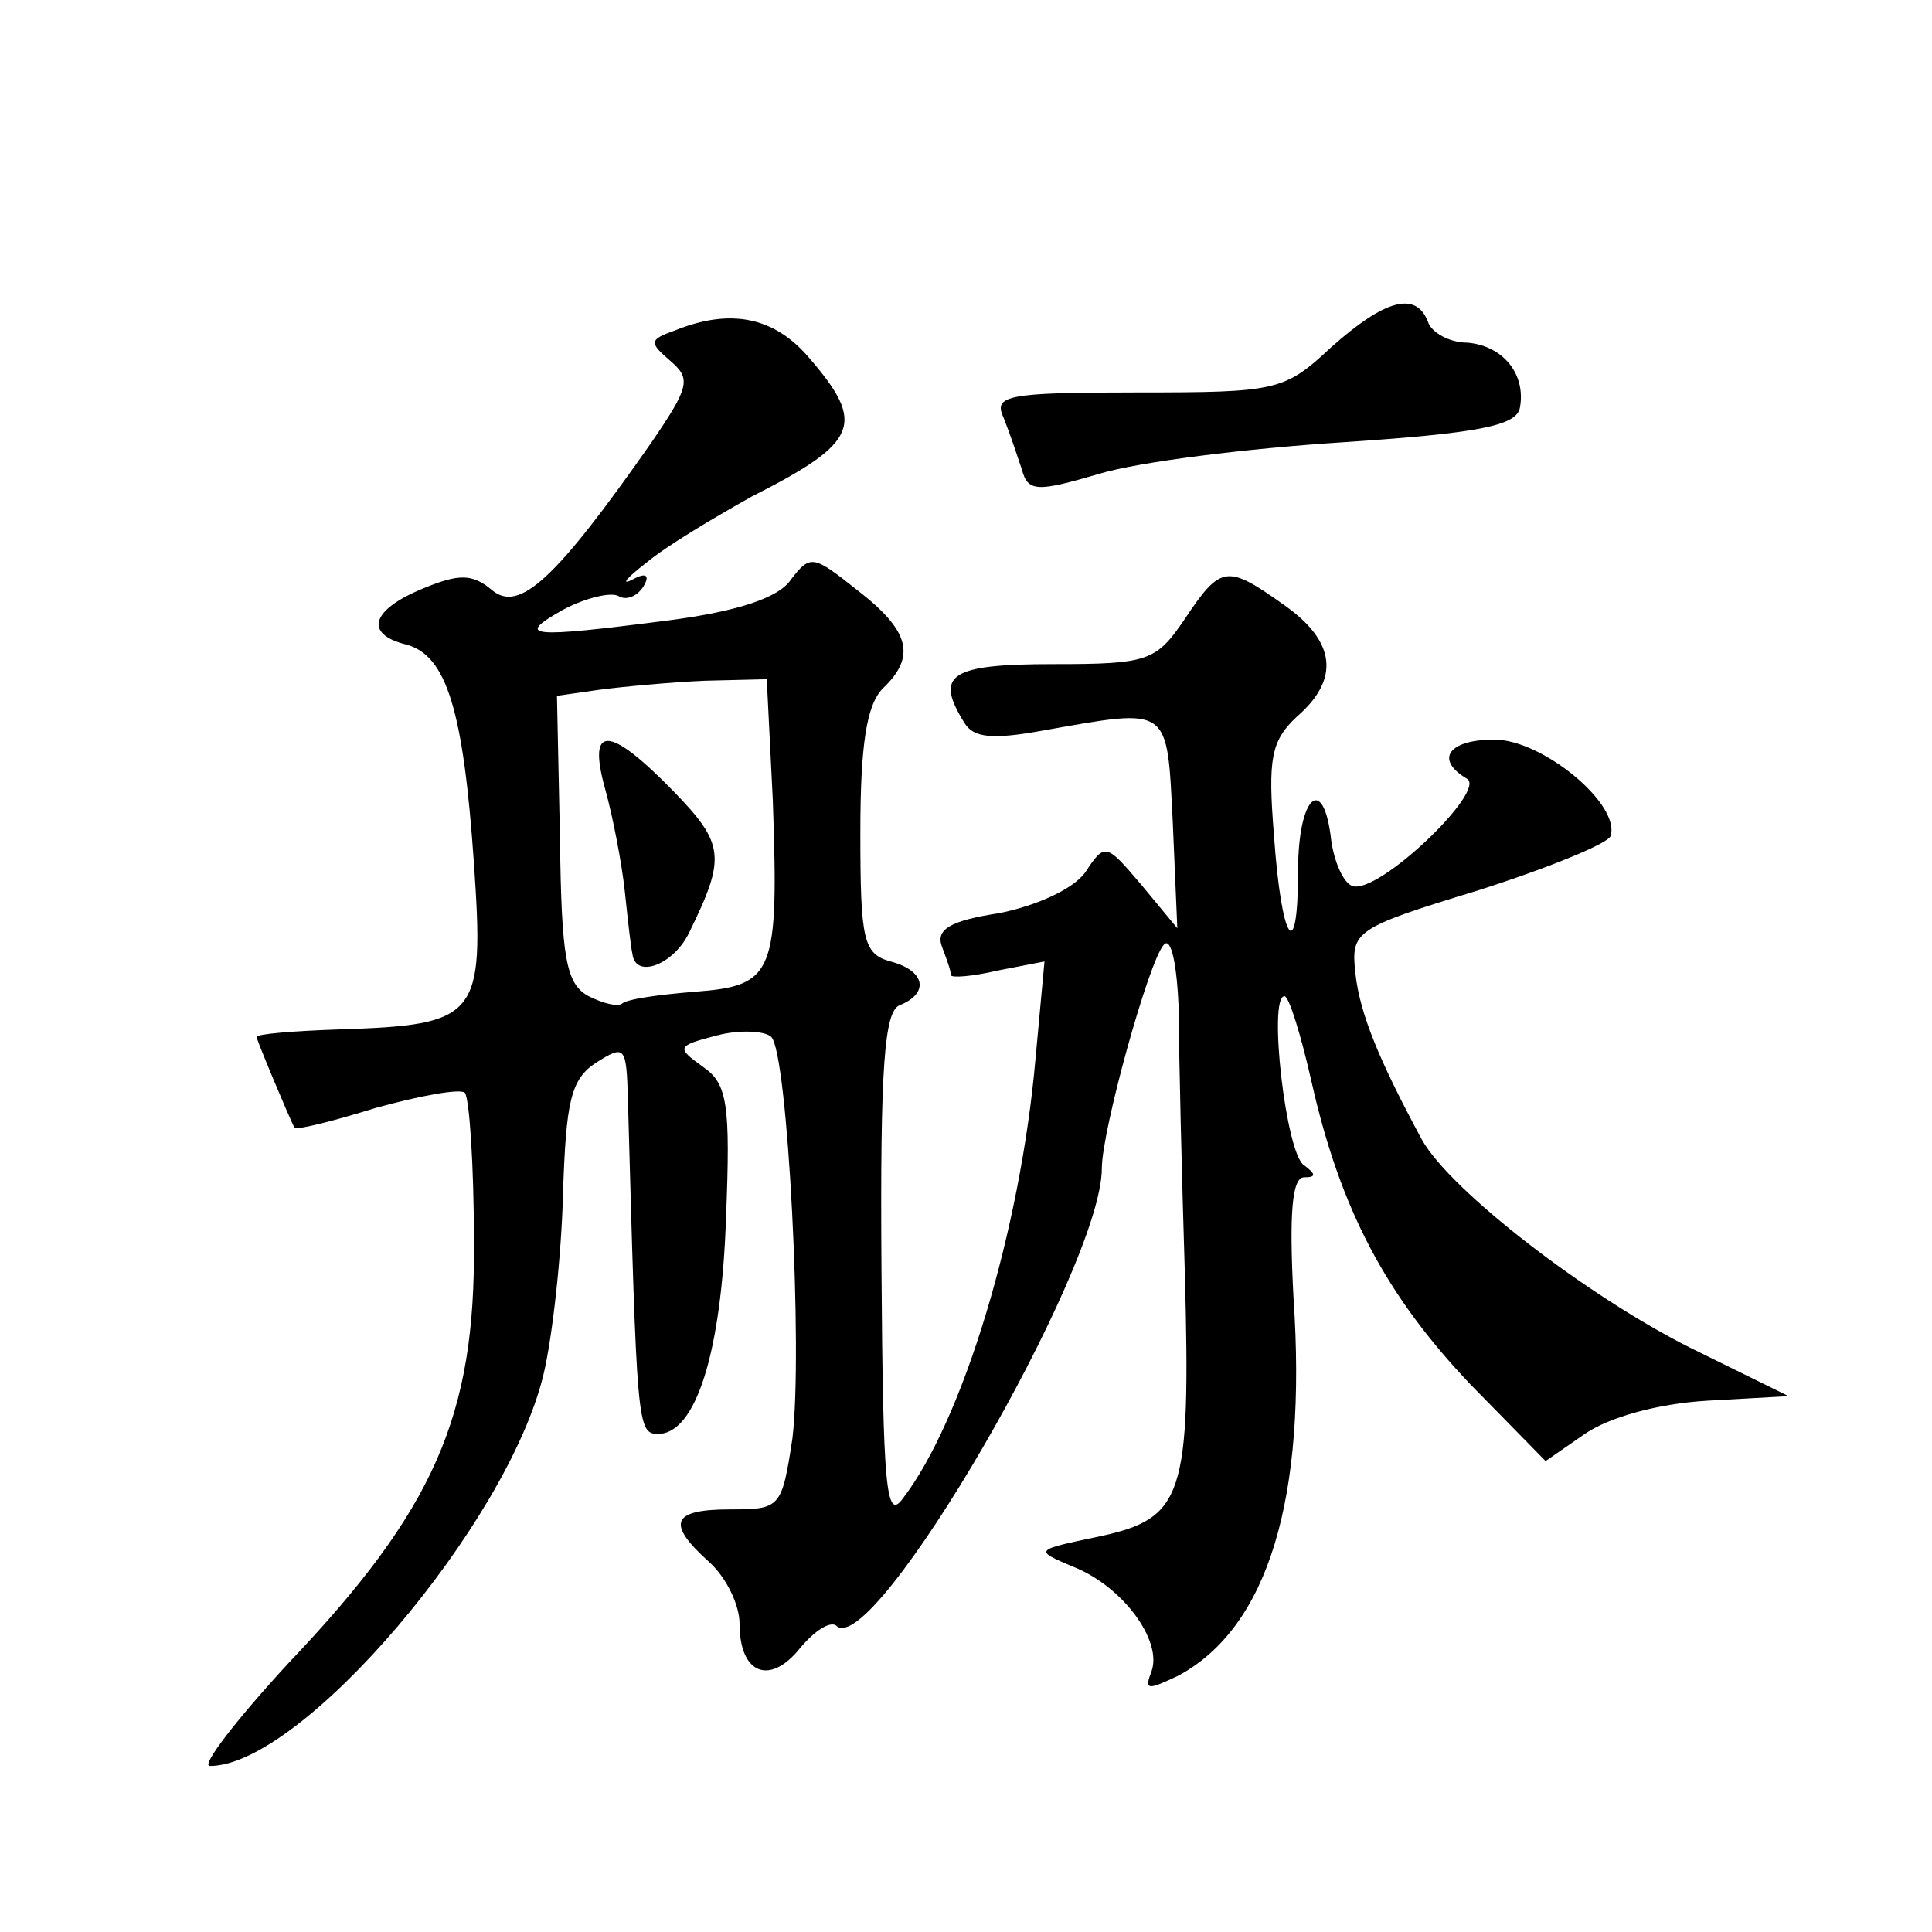
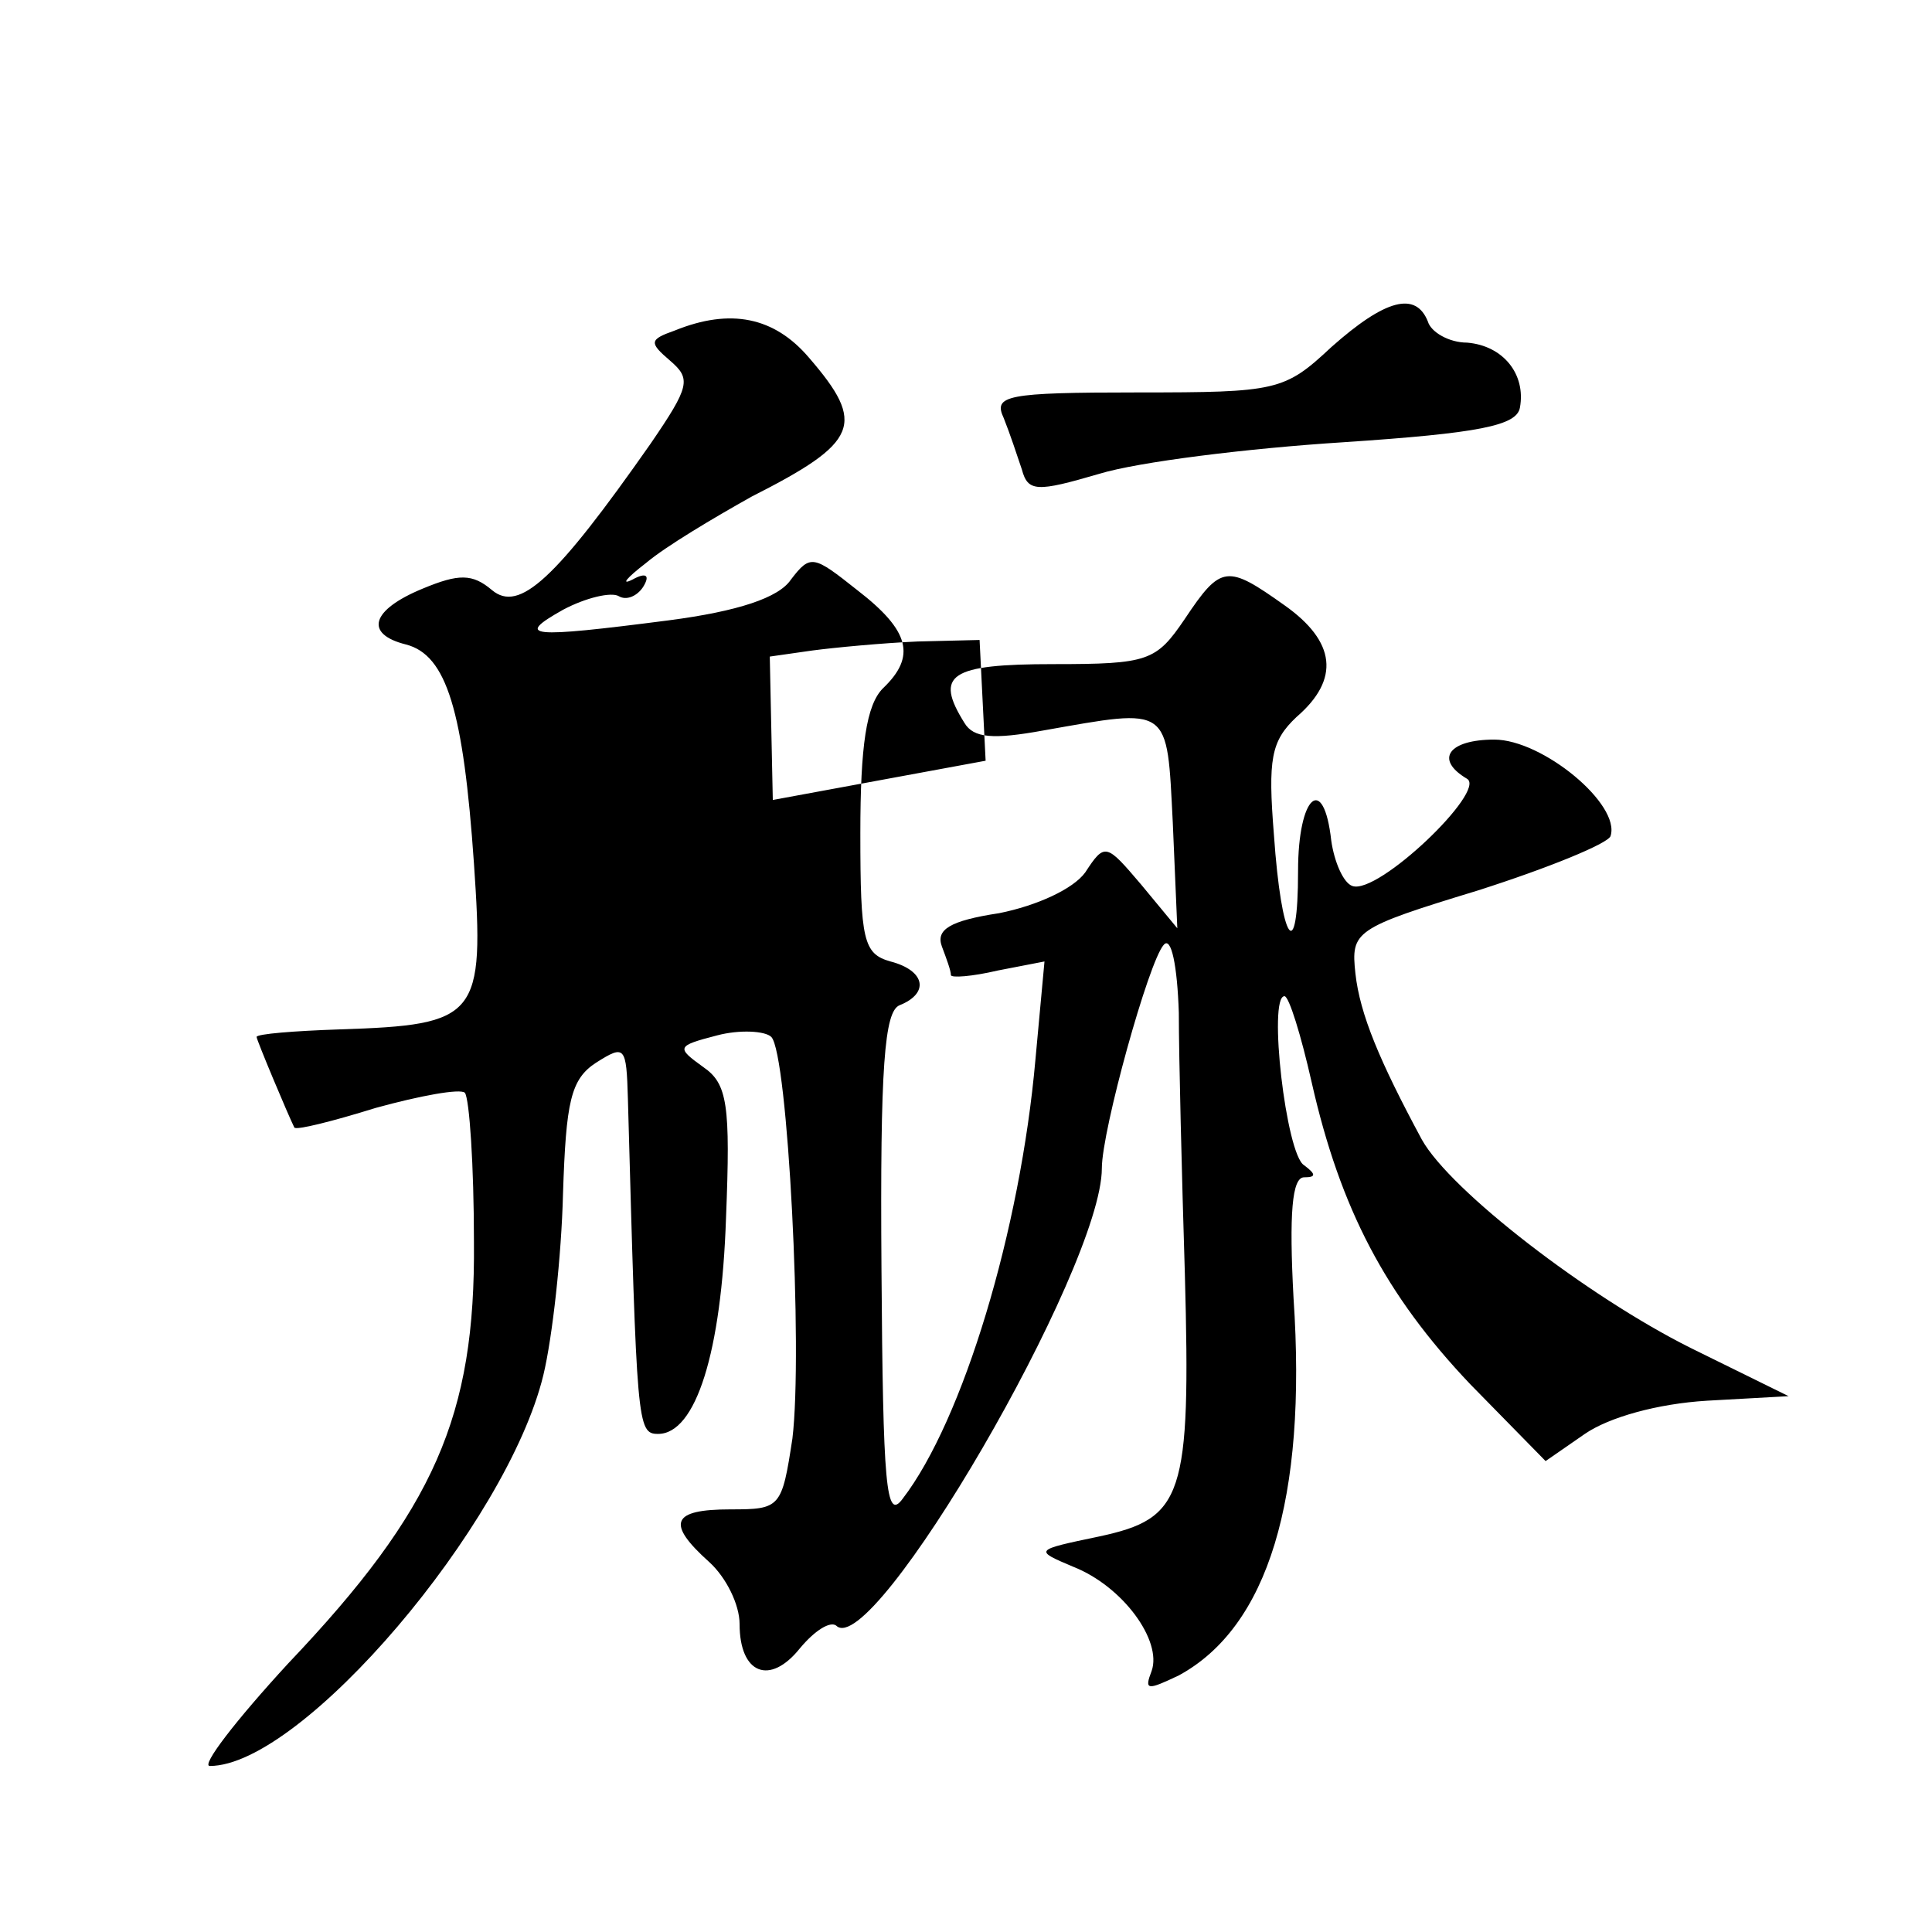
<svg xmlns="http://www.w3.org/2000/svg" version="1.0" width="128pt" height="128pt" viewBox="0 0 128 128" preserveAspectRatio="xMidYMid meet">
  <g transform="translate(0,128) scale(0.1,-0.1)" fill="#0" stroke="none">
-     <path d="M882 1050 c-31 -29 -36 -30 -128 -30 -88 0 -96 -2 -89 -17 4 -10 9 -25 12 -34 4 -15 10 -15 51 -3 26 8 99 17 162 21 90 6 115 11 117 23 4 22 -11 41 -35 43 -12 0 -24 7 -26 14 -8 20 -28 15 -64 -17z M447 1061 c-17 -6 -17 -8 -3 -20 14 -12 13 -17 -13 -55 -63 -90 -87 -112 -105 -97 -13 11 -22 11 -46 1 -34 -14 -39 -30 -11 -37 27 -7 38 -44 45 -145 7 -102 3 -107 -89 -110 -30 -1 -55 -3 -55 -5 0 -2 21 -52 25 -60 1 -2 25 4 54 13 29 8 56 13 59 10 3 -4 6 -48 6 -99 1 -115 -26 -177 -123 -279 -35 -38 -58 -68 -52 -68 61 0 197 160 221 259 6 25 12 79 13 120 2 61 5 76 22 87 19 12 20 11 21 -24 6 -216 6 -222 20 -222 25 0 42 54 45 143 3 75 1 89 -15 100 -18 13 -18 14 9 21 15 4 32 3 36 -1 11 -11 21 -208 14 -266 -7 -46 -8 -47 -41 -47 -39 0 -43 -9 -14 -35 11 -10 20 -28 20 -41 0 -33 20 -41 40 -16 10 12 20 18 24 15 24 -24 176 237 176 303 0 25 31 137 41 148 5 6 9 -14 10 -45 0 -29 2 -108 4 -173 4 -148 -1 -162 -57 -174 -43 -9 -43 -9 -17 -20 33 -13 59 -49 52 -69 -5 -13 -3 -13 18 -3 59 32 85 117 76 250 -3 56 -1 80 7 80 8 0 8 2 0 8 -12 7 -24 112 -13 112 3 0 11 -26 18 -57 19 -84 49 -141 105 -200 l50 -51 26 18 c16 11 48 20 81 22 l54 3 -65 32 c-68 34 -159 104 -178 138 -28 52 -41 83 -44 110 -3 28 -1 30 81 55 47 15 86 31 88 36 7 21 -45 64 -77 64 -30 0 -40 -13 -18 -26 13 -8 -59 -77 -76 -71 -6 2 -12 16 -14 30 -5 45 -22 30 -22 -20 0 -63 -11 -48 -16 24 -4 50 -2 62 15 78 29 25 26 50 -8 74 -38 27 -42 27 -66 -9 -19 -28 -24 -30 -87 -30 -69 0 -79 -7 -59 -39 6 -10 19 -11 52 -5 85 15 82 17 86 -61 l3 -70 -24 29 c-23 27 -24 28 -37 8 -8 -11 -32 -22 -57 -27 -33 -5 -42 -11 -38 -22 3 -8 6 -16 6 -19 0 -2 14 -1 31 3 l31 6 -6 -65 c-10 -113 -48 -239 -88 -291 -11 -15 -13 8 -14 152 -1 135 2 171 12 175 20 8 17 23 -6 29 -18 5 -20 14 -20 85 0 58 4 85 15 96 22 21 18 38 -17 65 -29 23 -31 24 -44 7 -8 -12 -35 -21 -81 -27 -93 -12 -102 -11 -70 7 15 8 32 12 37 9 5 -3 12 0 16 6 5 8 2 10 -7 5 -8 -4 -4 1 9 11 13 11 45 30 70 44 71 36 76 48 38 92 -23 27 -52 33 -89 18z m65 -311 c4 -115 1 -123 -51 -127 -25 -2 -46 -5 -49 -8 -3 -2 -12 0 -22 5 -15 8 -18 25 -19 104 l-2 95 28 4 c15 2 47 5 70 6 l41 1 4 -80z M401 757 c5 -18 11 -49 13 -68 2 -19 4 -37 5 -41 2 -17 28 -7 38 15 24 49 23 58 -11 93 -43 44 -57 44 -45 1z" />
+     <path d="M882 1050 c-31 -29 -36 -30 -128 -30 -88 0 -96 -2 -89 -17 4 -10 9 -25 12 -34 4 -15 10 -15 51 -3 26 8 99 17 162 21 90 6 115 11 117 23 4 22 -11 41 -35 43 -12 0 -24 7 -26 14 -8 20 -28 15 -64 -17z M447 1061 c-17 -6 -17 -8 -3 -20 14 -12 13 -17 -13 -55 -63 -90 -87 -112 -105 -97 -13 11 -22 11 -46 1 -34 -14 -39 -30 -11 -37 27 -7 38 -44 45 -145 7 -102 3 -107 -89 -110 -30 -1 -55 -3 -55 -5 0 -2 21 -52 25 -60 1 -2 25 4 54 13 29 8 56 13 59 10 3 -4 6 -48 6 -99 1 -115 -26 -177 -123 -279 -35 -38 -58 -68 -52 -68 61 0 197 160 221 259 6 25 12 79 13 120 2 61 5 76 22 87 19 12 20 11 21 -24 6 -216 6 -222 20 -222 25 0 42 54 45 143 3 75 1 89 -15 100 -18 13 -18 14 9 21 15 4 32 3 36 -1 11 -11 21 -208 14 -266 -7 -46 -8 -47 -41 -47 -39 0 -43 -9 -14 -35 11 -10 20 -28 20 -41 0 -33 20 -41 40 -16 10 12 20 18 24 15 24 -24 176 237 176 303 0 25 31 137 41 148 5 6 9 -14 10 -45 0 -29 2 -108 4 -173 4 -148 -1 -162 -57 -174 -43 -9 -43 -9 -17 -20 33 -13 59 -49 52 -69 -5 -13 -3 -13 18 -3 59 32 85 117 76 250 -3 56 -1 80 7 80 8 0 8 2 0 8 -12 7 -24 112 -13 112 3 0 11 -26 18 -57 19 -84 49 -141 105 -200 l50 -51 26 18 c16 11 48 20 81 22 l54 3 -65 32 c-68 34 -159 104 -178 138 -28 52 -41 83 -44 110 -3 28 -1 30 81 55 47 15 86 31 88 36 7 21 -45 64 -77 64 -30 0 -40 -13 -18 -26 13 -8 -59 -77 -76 -71 -6 2 -12 16 -14 30 -5 45 -22 30 -22 -20 0 -63 -11 -48 -16 24 -4 50 -2 62 15 78 29 25 26 50 -8 74 -38 27 -42 27 -66 -9 -19 -28 -24 -30 -87 -30 -69 0 -79 -7 -59 -39 6 -10 19 -11 52 -5 85 15 82 17 86 -61 l3 -70 -24 29 c-23 27 -24 28 -37 8 -8 -11 -32 -22 -57 -27 -33 -5 -42 -11 -38 -22 3 -8 6 -16 6 -19 0 -2 14 -1 31 3 l31 6 -6 -65 c-10 -113 -48 -239 -88 -291 -11 -15 -13 8 -14 152 -1 135 2 171 12 175 20 8 17 23 -6 29 -18 5 -20 14 -20 85 0 58 4 85 15 96 22 21 18 38 -17 65 -29 23 -31 24 -44 7 -8 -12 -35 -21 -81 -27 -93 -12 -102 -11 -70 7 15 8 32 12 37 9 5 -3 12 0 16 6 5 8 2 10 -7 5 -8 -4 -4 1 9 11 13 11 45 30 70 44 71 36 76 48 38 92 -23 27 -52 33 -89 18z m65 -311 l-2 95 28 4 c15 2 47 5 70 6 l41 1 4 -80z M401 757 c5 -18 11 -49 13 -68 2 -19 4 -37 5 -41 2 -17 28 -7 38 15 24 49 23 58 -11 93 -43 44 -57 44 -45 1z" />
  </g>
</svg>